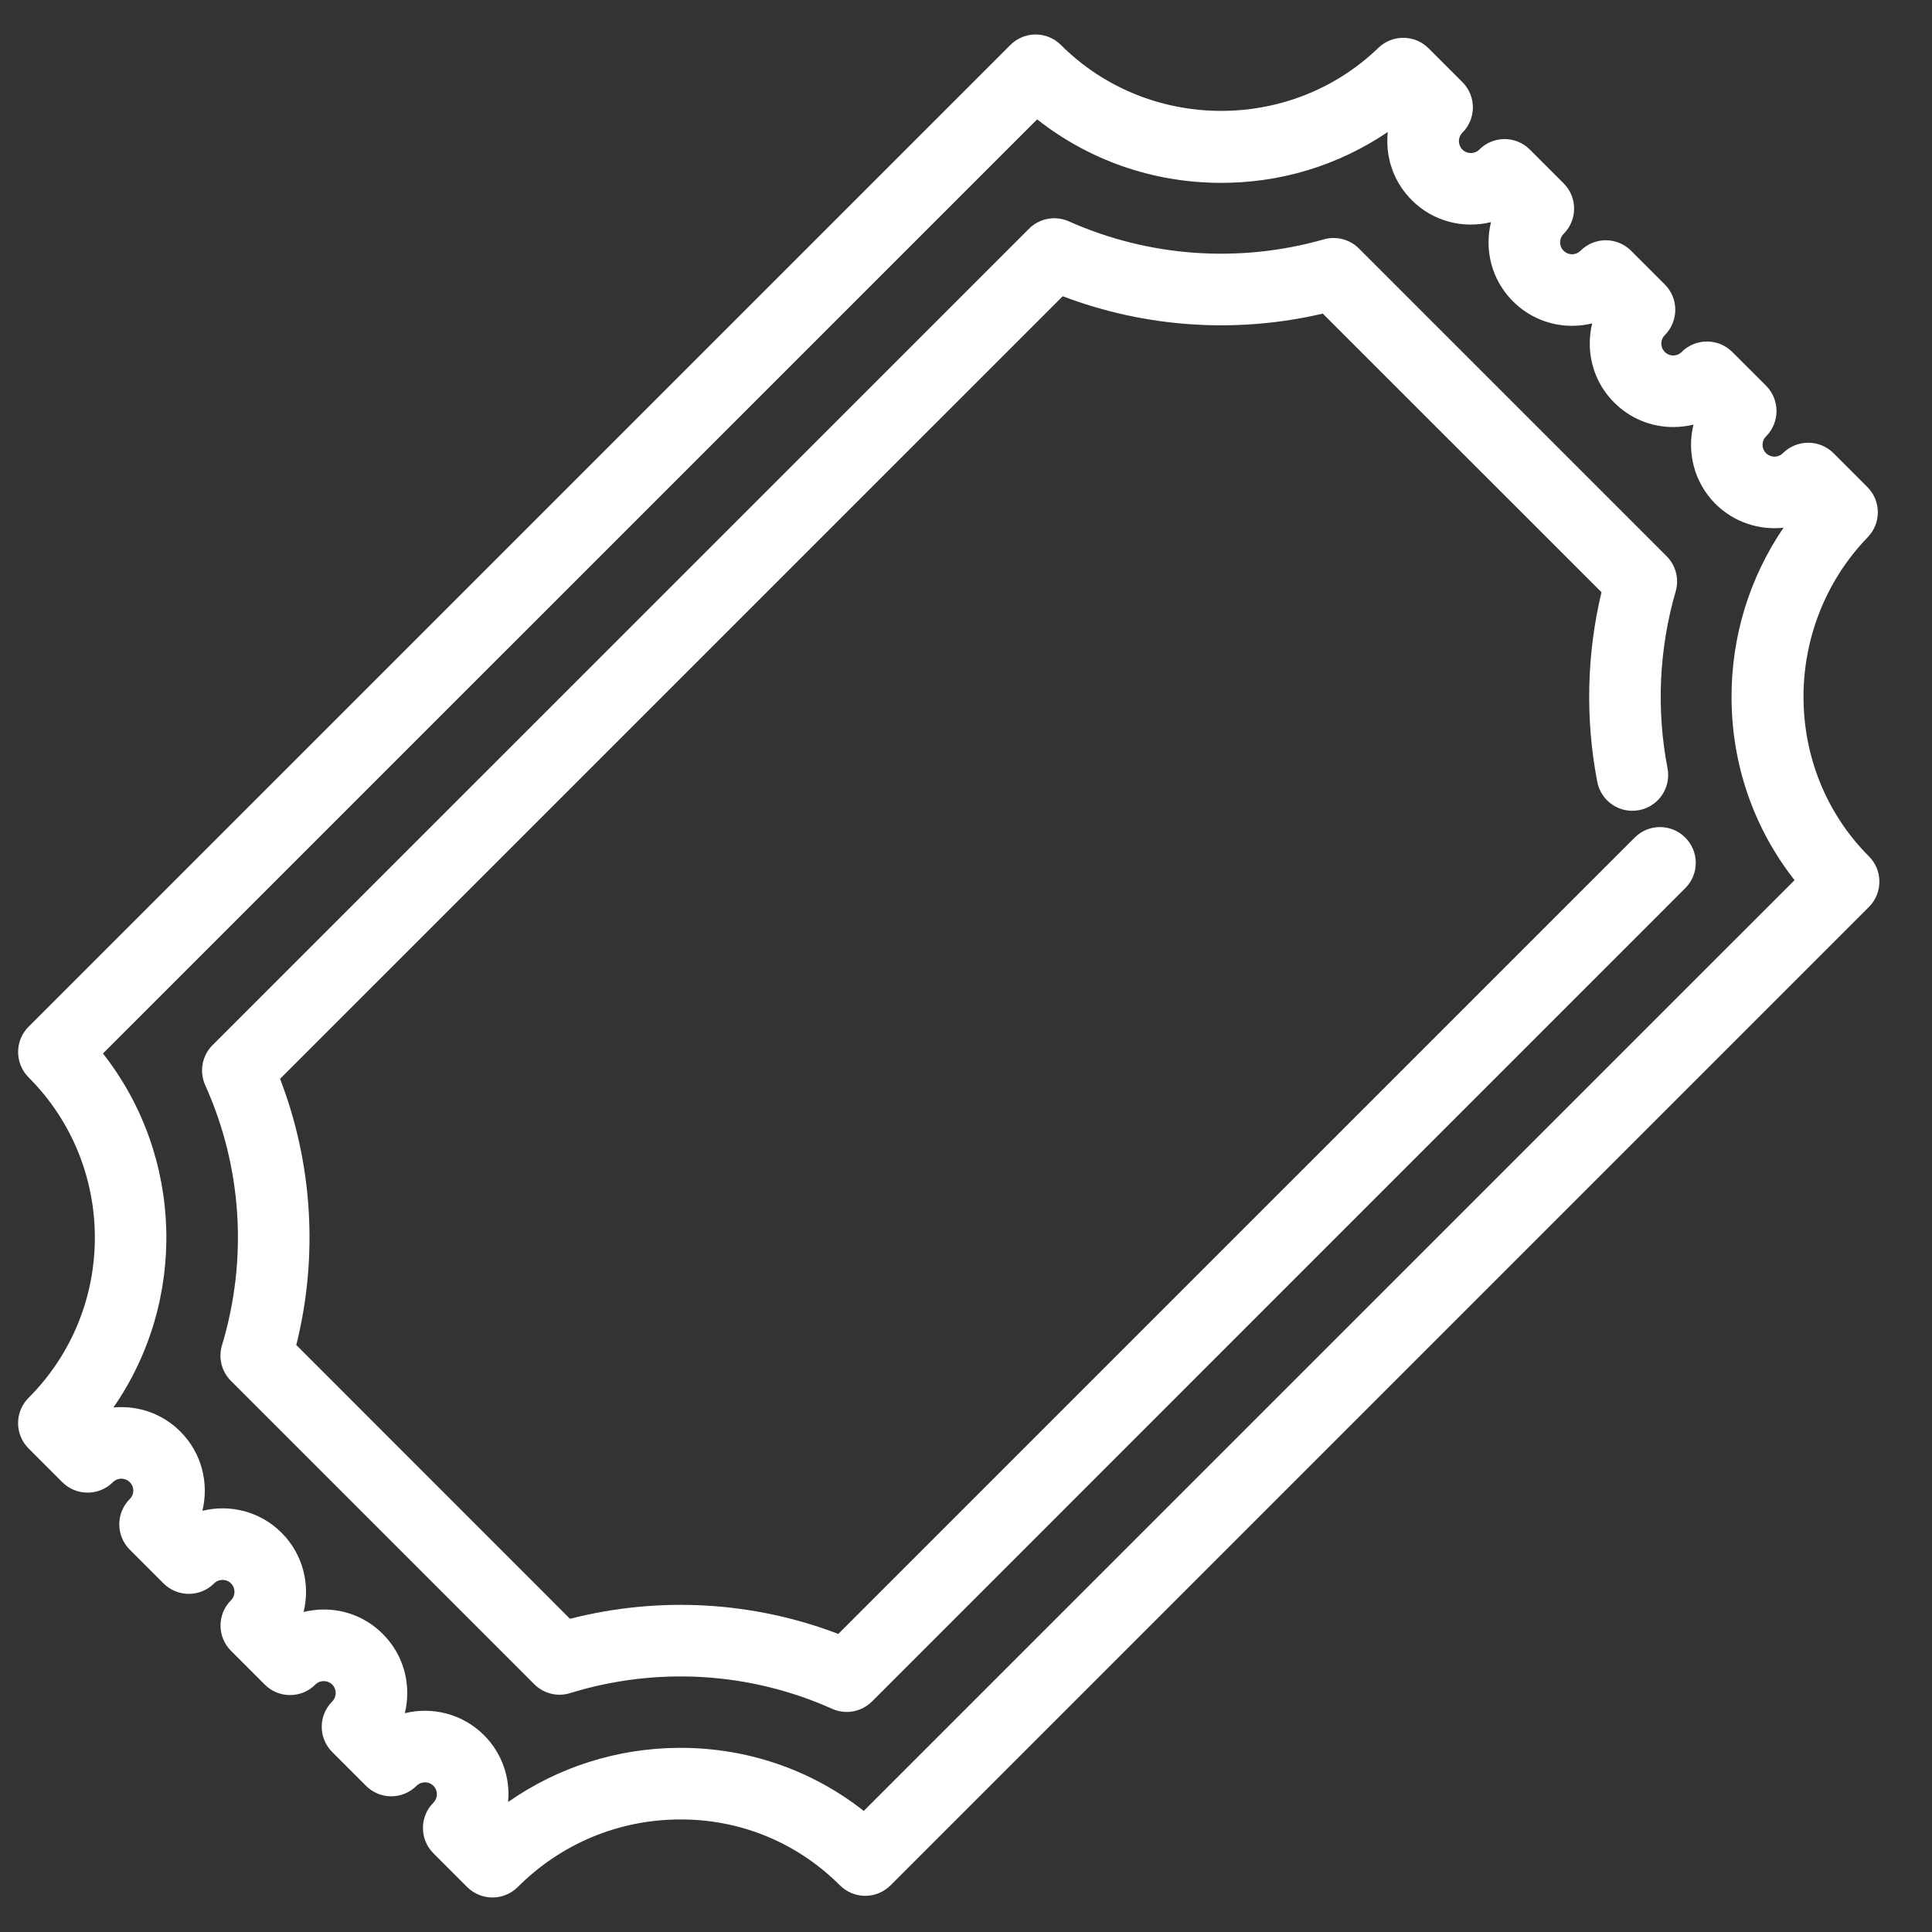
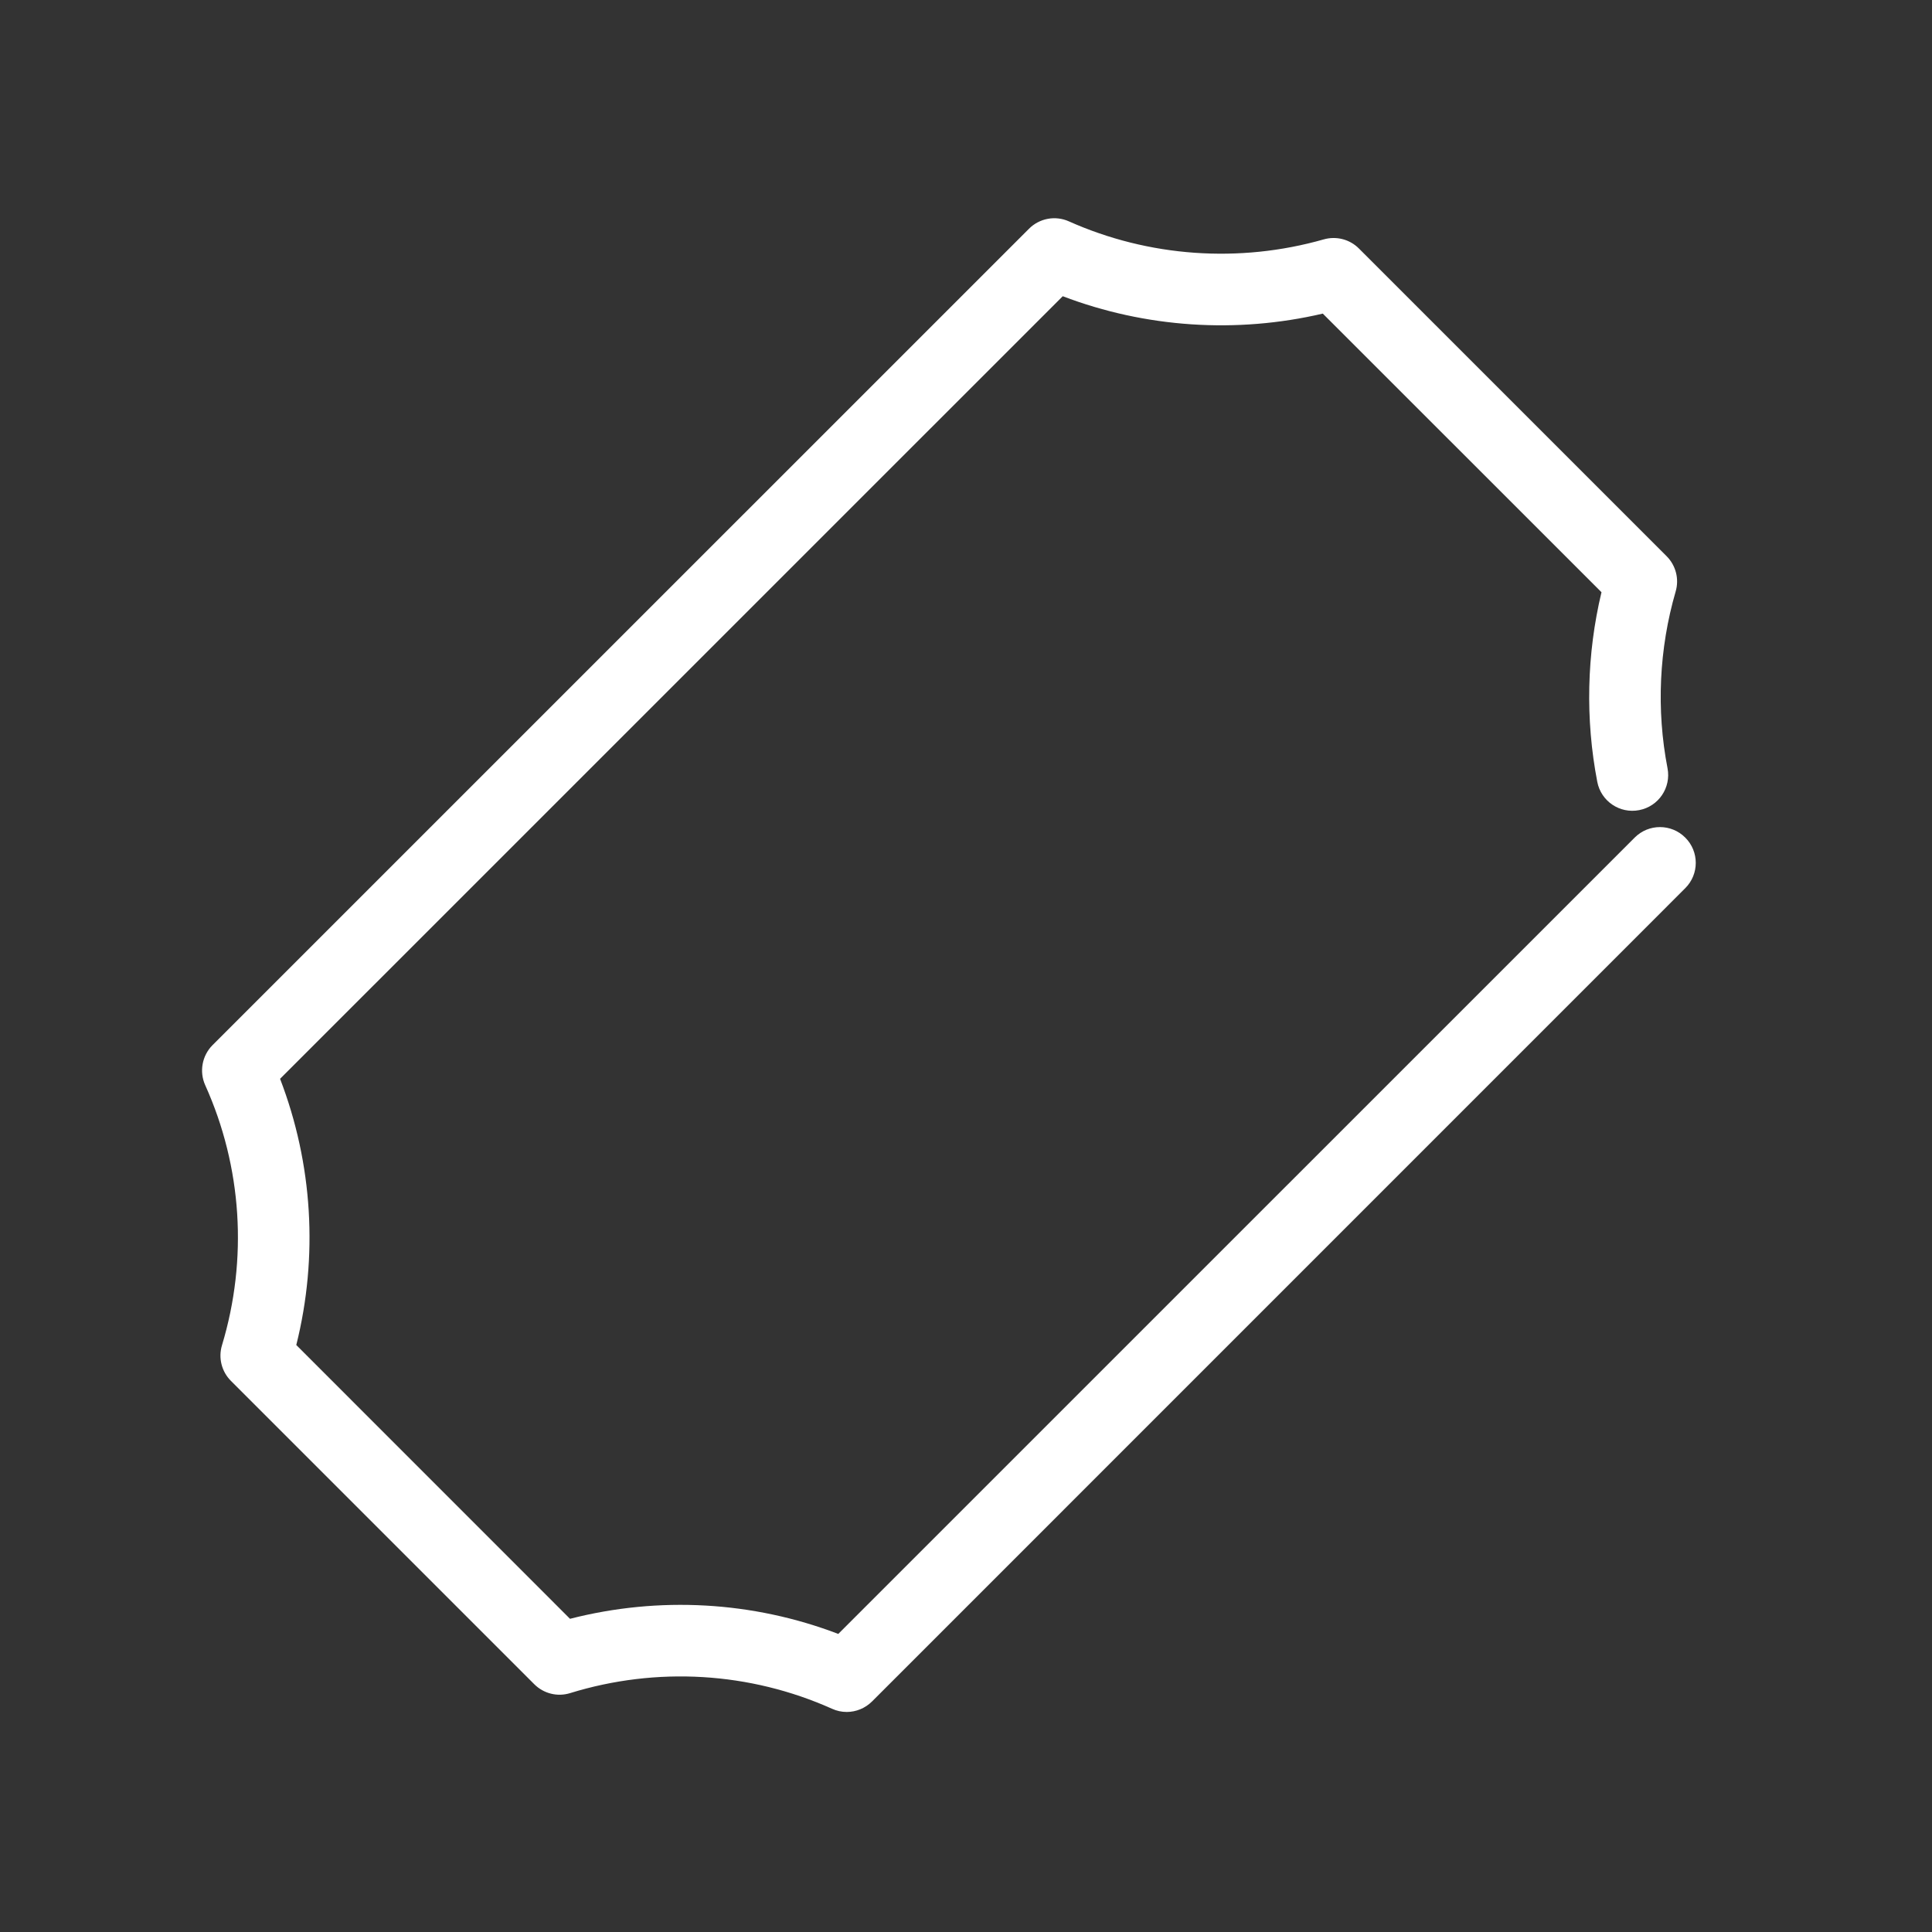
<svg xmlns="http://www.w3.org/2000/svg" fill="none" viewBox="0 0 28 28" height="28" width="28">
  <rect x="0" y="0" width="28" height="28" fill="#333333" stroke="none" />
-   <path fill="white" d="M27.086 12.411C25.828 11.153 25.821 9.078 27.069 7.785C27.266 7.582 27.263 7.258 27.063 7.058L26.573 6.568C26.37 6.366 26.042 6.366 25.839 6.568C25.772 6.635 25.662 6.635 25.595 6.568C25.527 6.501 25.527 6.391 25.595 6.324C25.797 6.121 25.797 5.793 25.595 5.59L25.106 5.101C24.903 4.899 24.575 4.899 24.372 5.101C24.328 5.145 24.277 5.152 24.25 5.152C24.223 5.152 24.172 5.145 24.128 5.101C24.084 5.057 24.077 5.006 24.077 4.979C24.077 4.952 24.084 4.901 24.128 4.857C24.33 4.654 24.33 4.326 24.128 4.123L23.639 3.634C23.542 3.537 23.41 3.482 23.272 3.482C23.135 3.482 23.003 3.537 22.906 3.634C22.861 3.678 22.81 3.685 22.783 3.685C22.757 3.685 22.705 3.678 22.661 3.634C22.617 3.59 22.61 3.539 22.61 3.512C22.61 3.485 22.617 3.434 22.661 3.39C22.864 3.187 22.864 2.859 22.661 2.657L22.172 2.168C21.97 1.965 21.641 1.965 21.439 2.168C21.371 2.235 21.262 2.235 21.194 2.168C21.127 2.1 21.127 1.991 21.194 1.923C21.397 1.721 21.397 1.392 21.194 1.19L20.704 0.7C20.504 0.5 20.181 0.497 19.977 0.693C18.698 1.928 16.633 1.909 15.376 0.652C15.173 0.449 14.845 0.449 14.643 0.652L0.414 14.88C0.212 15.083 0.212 15.411 0.414 15.614C1.695 16.894 1.695 18.978 0.414 20.258C0.317 20.356 0.262 20.488 0.262 20.625C0.262 20.763 0.317 20.895 0.414 20.992L0.903 21.481C1.106 21.683 1.434 21.683 1.636 21.481C1.681 21.437 1.732 21.43 1.759 21.43C1.785 21.43 1.837 21.437 1.881 21.481C1.925 21.525 1.932 21.576 1.932 21.603C1.932 21.63 1.925 21.681 1.881 21.725C1.678 21.928 1.678 22.256 1.881 22.459L2.37 22.948C2.572 23.15 2.901 23.15 3.103 22.948C3.147 22.904 3.199 22.897 3.226 22.897C3.252 22.897 3.304 22.904 3.348 22.948C3.392 22.992 3.398 23.043 3.398 23.07C3.398 23.097 3.392 23.148 3.348 23.192C3.145 23.395 3.145 23.723 3.348 23.925L3.837 24.414C4.039 24.617 4.368 24.617 4.57 24.414C4.637 24.347 4.747 24.347 4.815 24.414C4.882 24.482 4.882 24.591 4.815 24.659C4.612 24.861 4.612 25.19 4.815 25.392L5.304 25.881C5.506 26.084 5.834 26.084 6.037 25.881C6.081 25.837 6.132 25.831 6.159 25.831C6.186 25.831 6.237 25.837 6.281 25.881C6.349 25.949 6.349 26.058 6.281 26.126C6.079 26.328 6.079 26.657 6.281 26.859L6.77 27.348C6.868 27.445 7 27.5 7.137 27.5C7.275 27.5 7.407 27.445 7.504 27.348C8.131 26.721 8.963 26.373 9.846 26.369C10.729 26.363 11.553 26.704 12.173 27.324C12.271 27.421 12.402 27.476 12.54 27.476C12.677 27.476 12.809 27.421 12.906 27.324L27.086 13.144C27.288 12.942 27.288 12.613 27.086 12.411ZM12.518 26.245C11.764 25.652 10.838 25.331 9.861 25.331C9.855 25.331 9.848 25.331 9.841 25.331C8.944 25.336 8.087 25.61 7.364 26.116C7.396 25.77 7.28 25.413 7.015 25.148C6.704 24.837 6.265 24.731 5.867 24.829C5.89 24.735 5.902 24.637 5.902 24.537C5.902 24.213 5.777 23.91 5.548 23.681C5.32 23.452 5.016 23.326 4.692 23.326C4.592 23.326 4.494 23.339 4.4 23.362C4.498 22.964 4.392 22.525 4.081 22.214C3.77 21.903 3.331 21.797 2.933 21.896C3.031 21.497 2.925 21.058 2.614 20.747C2.386 20.519 2.082 20.393 1.759 20.393C1.72 20.393 1.682 20.395 1.644 20.398C2.715 18.854 2.665 16.761 1.492 15.268L15.031 1.73C15.779 2.319 16.696 2.642 17.662 2.65C18.55 2.658 19.395 2.399 20.113 1.913C20.109 1.957 20.106 2.001 20.106 2.045C20.106 2.369 20.232 2.672 20.461 2.901C20.771 3.212 21.21 3.318 21.609 3.219C21.585 3.314 21.573 3.412 21.573 3.512C21.573 3.835 21.699 4.139 21.928 4.368C22.156 4.596 22.46 4.722 22.783 4.722C22.883 4.722 22.981 4.71 23.075 4.687C23.052 4.781 23.04 4.879 23.04 4.979C23.04 5.302 23.166 5.606 23.395 5.835C23.623 6.063 23.927 6.189 24.25 6.189C24.35 6.189 24.448 6.177 24.543 6.154C24.445 6.552 24.551 6.991 24.861 7.302C25.131 7.571 25.496 7.686 25.848 7.648C25.355 8.372 25.091 9.226 25.095 10.116C25.098 11.086 25.419 12.006 26.008 12.756L12.518 26.245Z" />
  <path fill="white" d="M24.424 12.139C24.222 11.936 23.893 11.936 23.691 12.139L12.149 23.68C10.911 23.207 9.553 23.13 8.261 23.461L4.294 19.493C4.614 18.212 4.532 16.865 4.059 15.635L15.402 4.293C16.601 4.75 17.917 4.838 19.171 4.545L23.21 8.583C22.995 9.481 22.974 10.424 23.149 11.331C23.203 11.612 23.475 11.796 23.756 11.741C24.038 11.687 24.221 11.415 24.167 11.134C24.003 10.287 24.044 9.401 24.285 8.572C24.338 8.391 24.288 8.195 24.154 8.061L19.695 3.602C19.562 3.468 19.367 3.418 19.186 3.469C17.961 3.818 16.649 3.725 15.491 3.208C15.295 3.12 15.065 3.163 14.913 3.315L3.08 15.147C2.928 15.3 2.886 15.531 2.974 15.727C3.508 16.911 3.594 18.25 3.217 19.497C3.162 19.68 3.212 19.878 3.347 20.013C3.347 20.014 3.347 20.014 3.347 20.014L3.348 20.014L7.743 24.409C7.879 24.545 8.079 24.595 8.262 24.538C9.519 24.15 10.867 24.231 12.059 24.765C12.127 24.796 12.199 24.811 12.271 24.811C12.406 24.811 12.538 24.758 12.638 24.659L24.424 12.872C24.627 12.67 24.627 12.341 24.424 12.139Z" />
</svg>